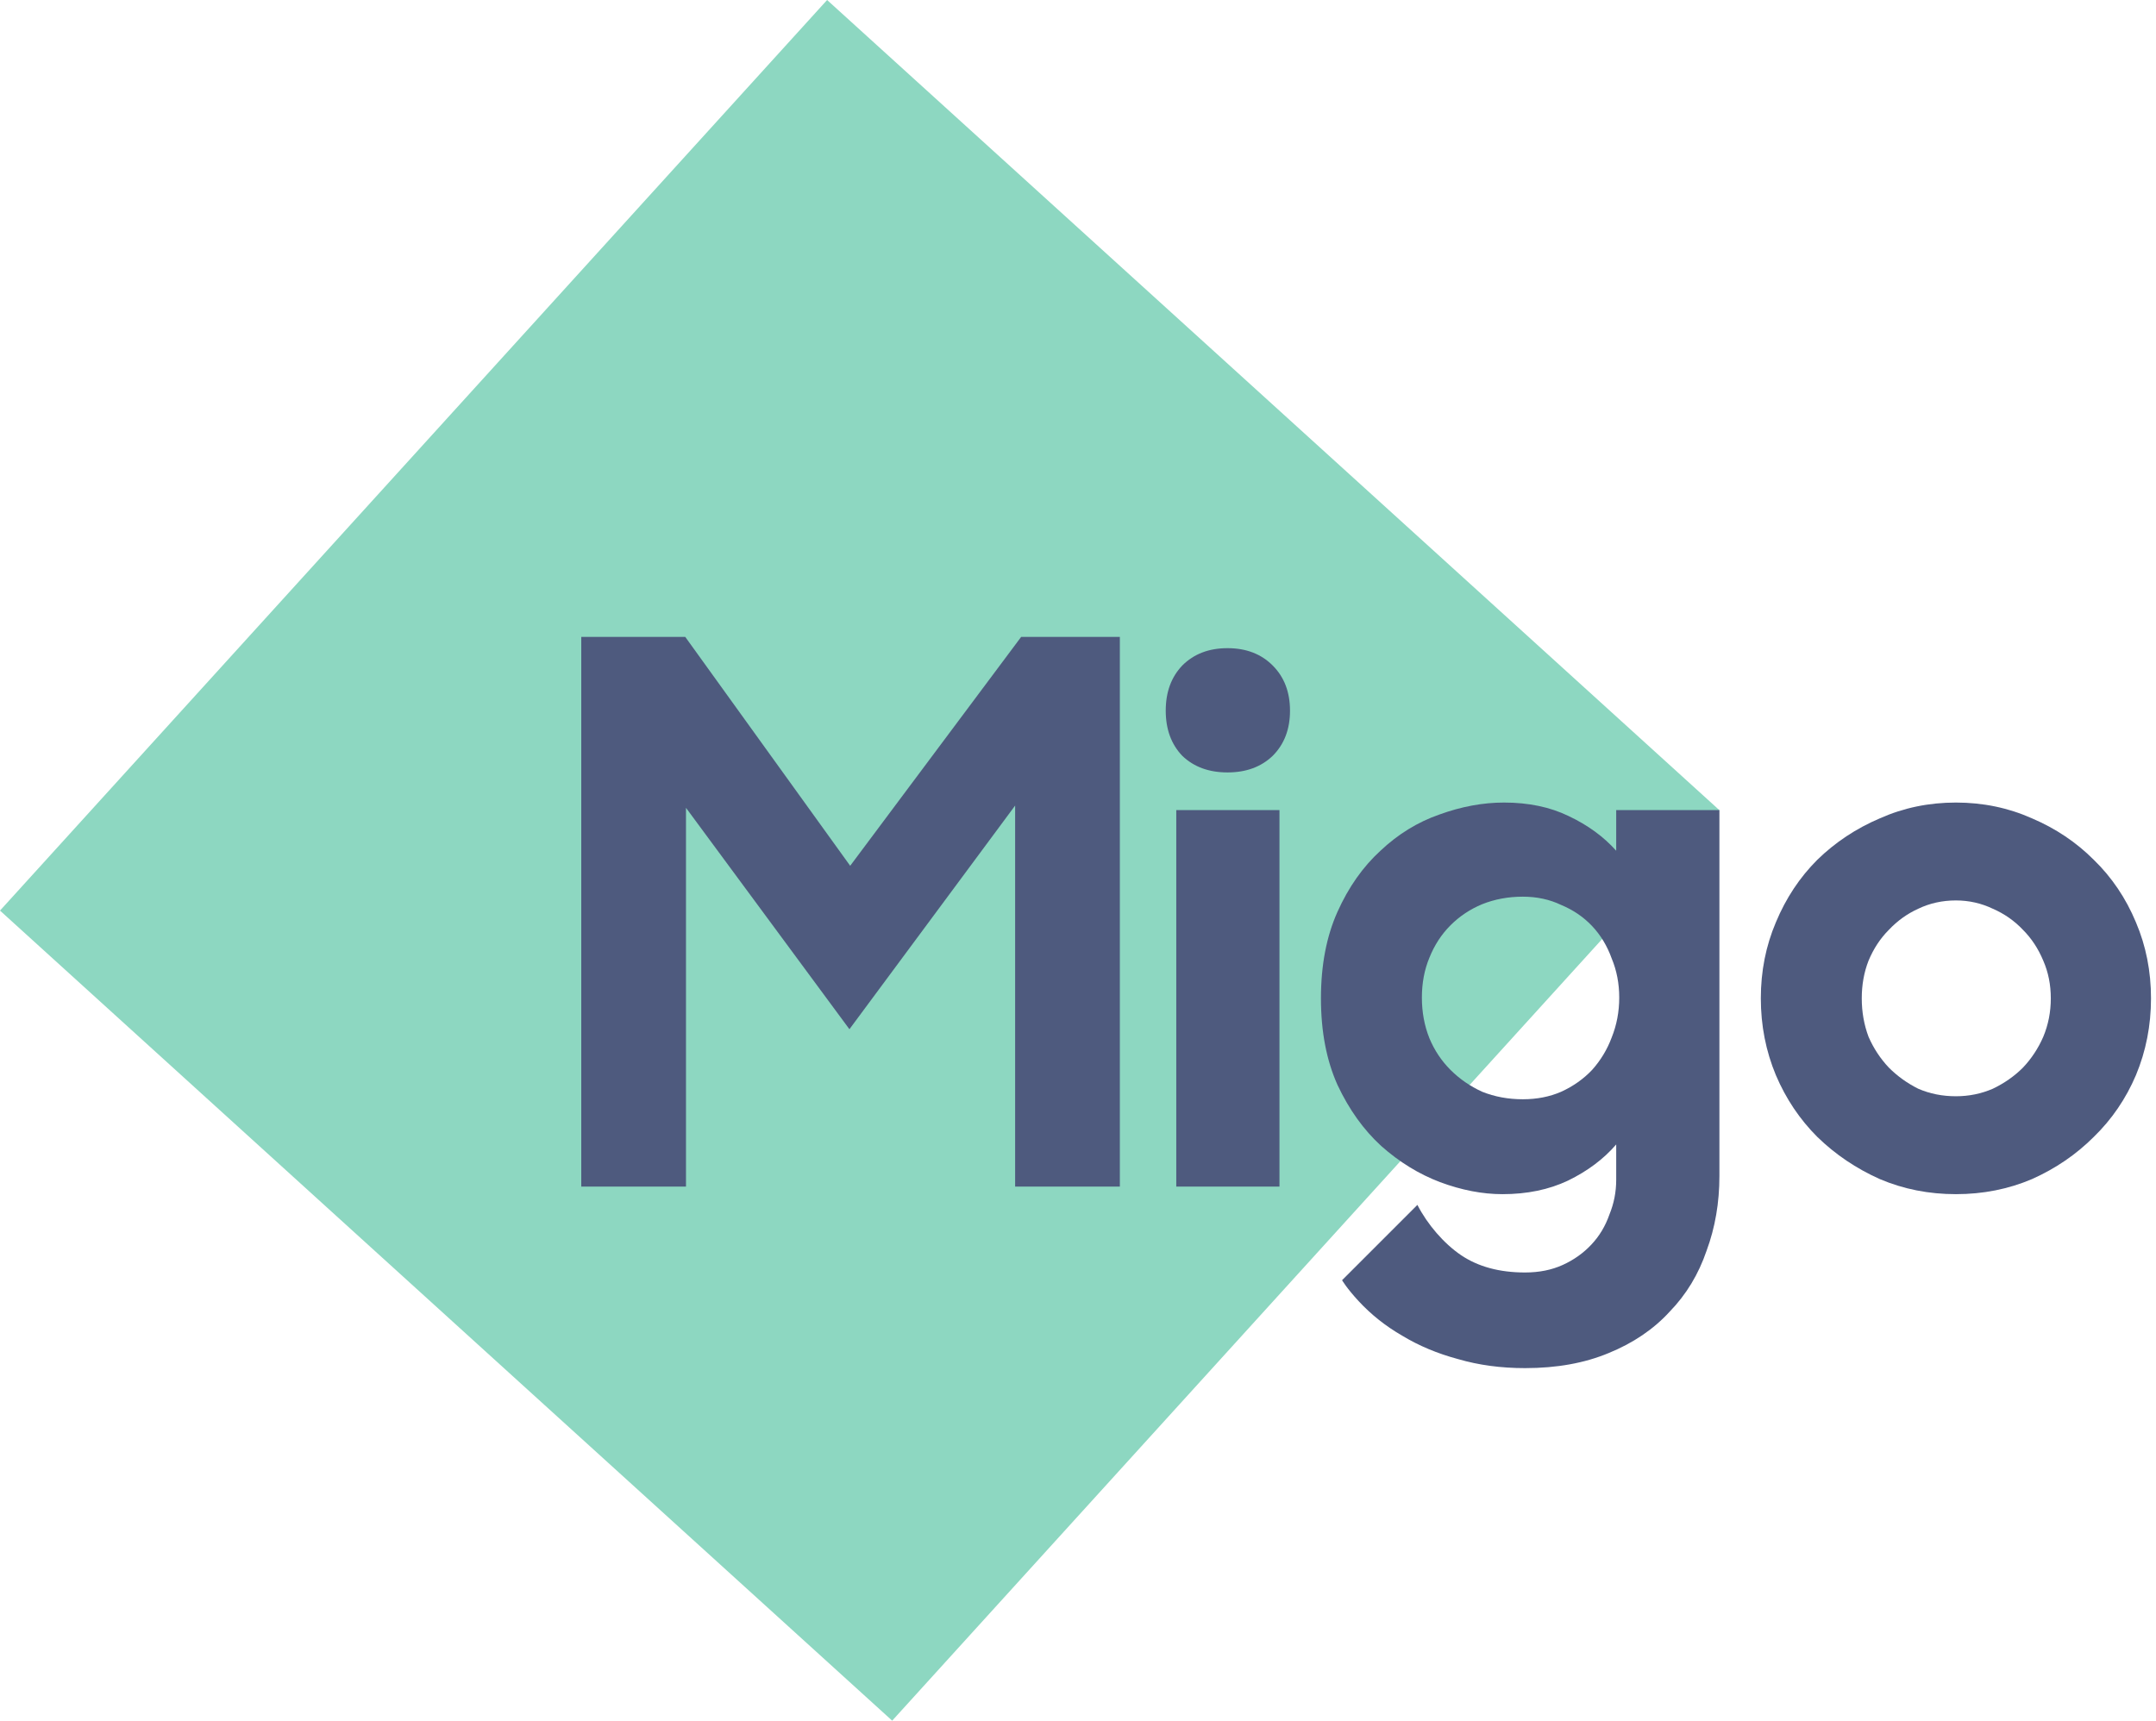
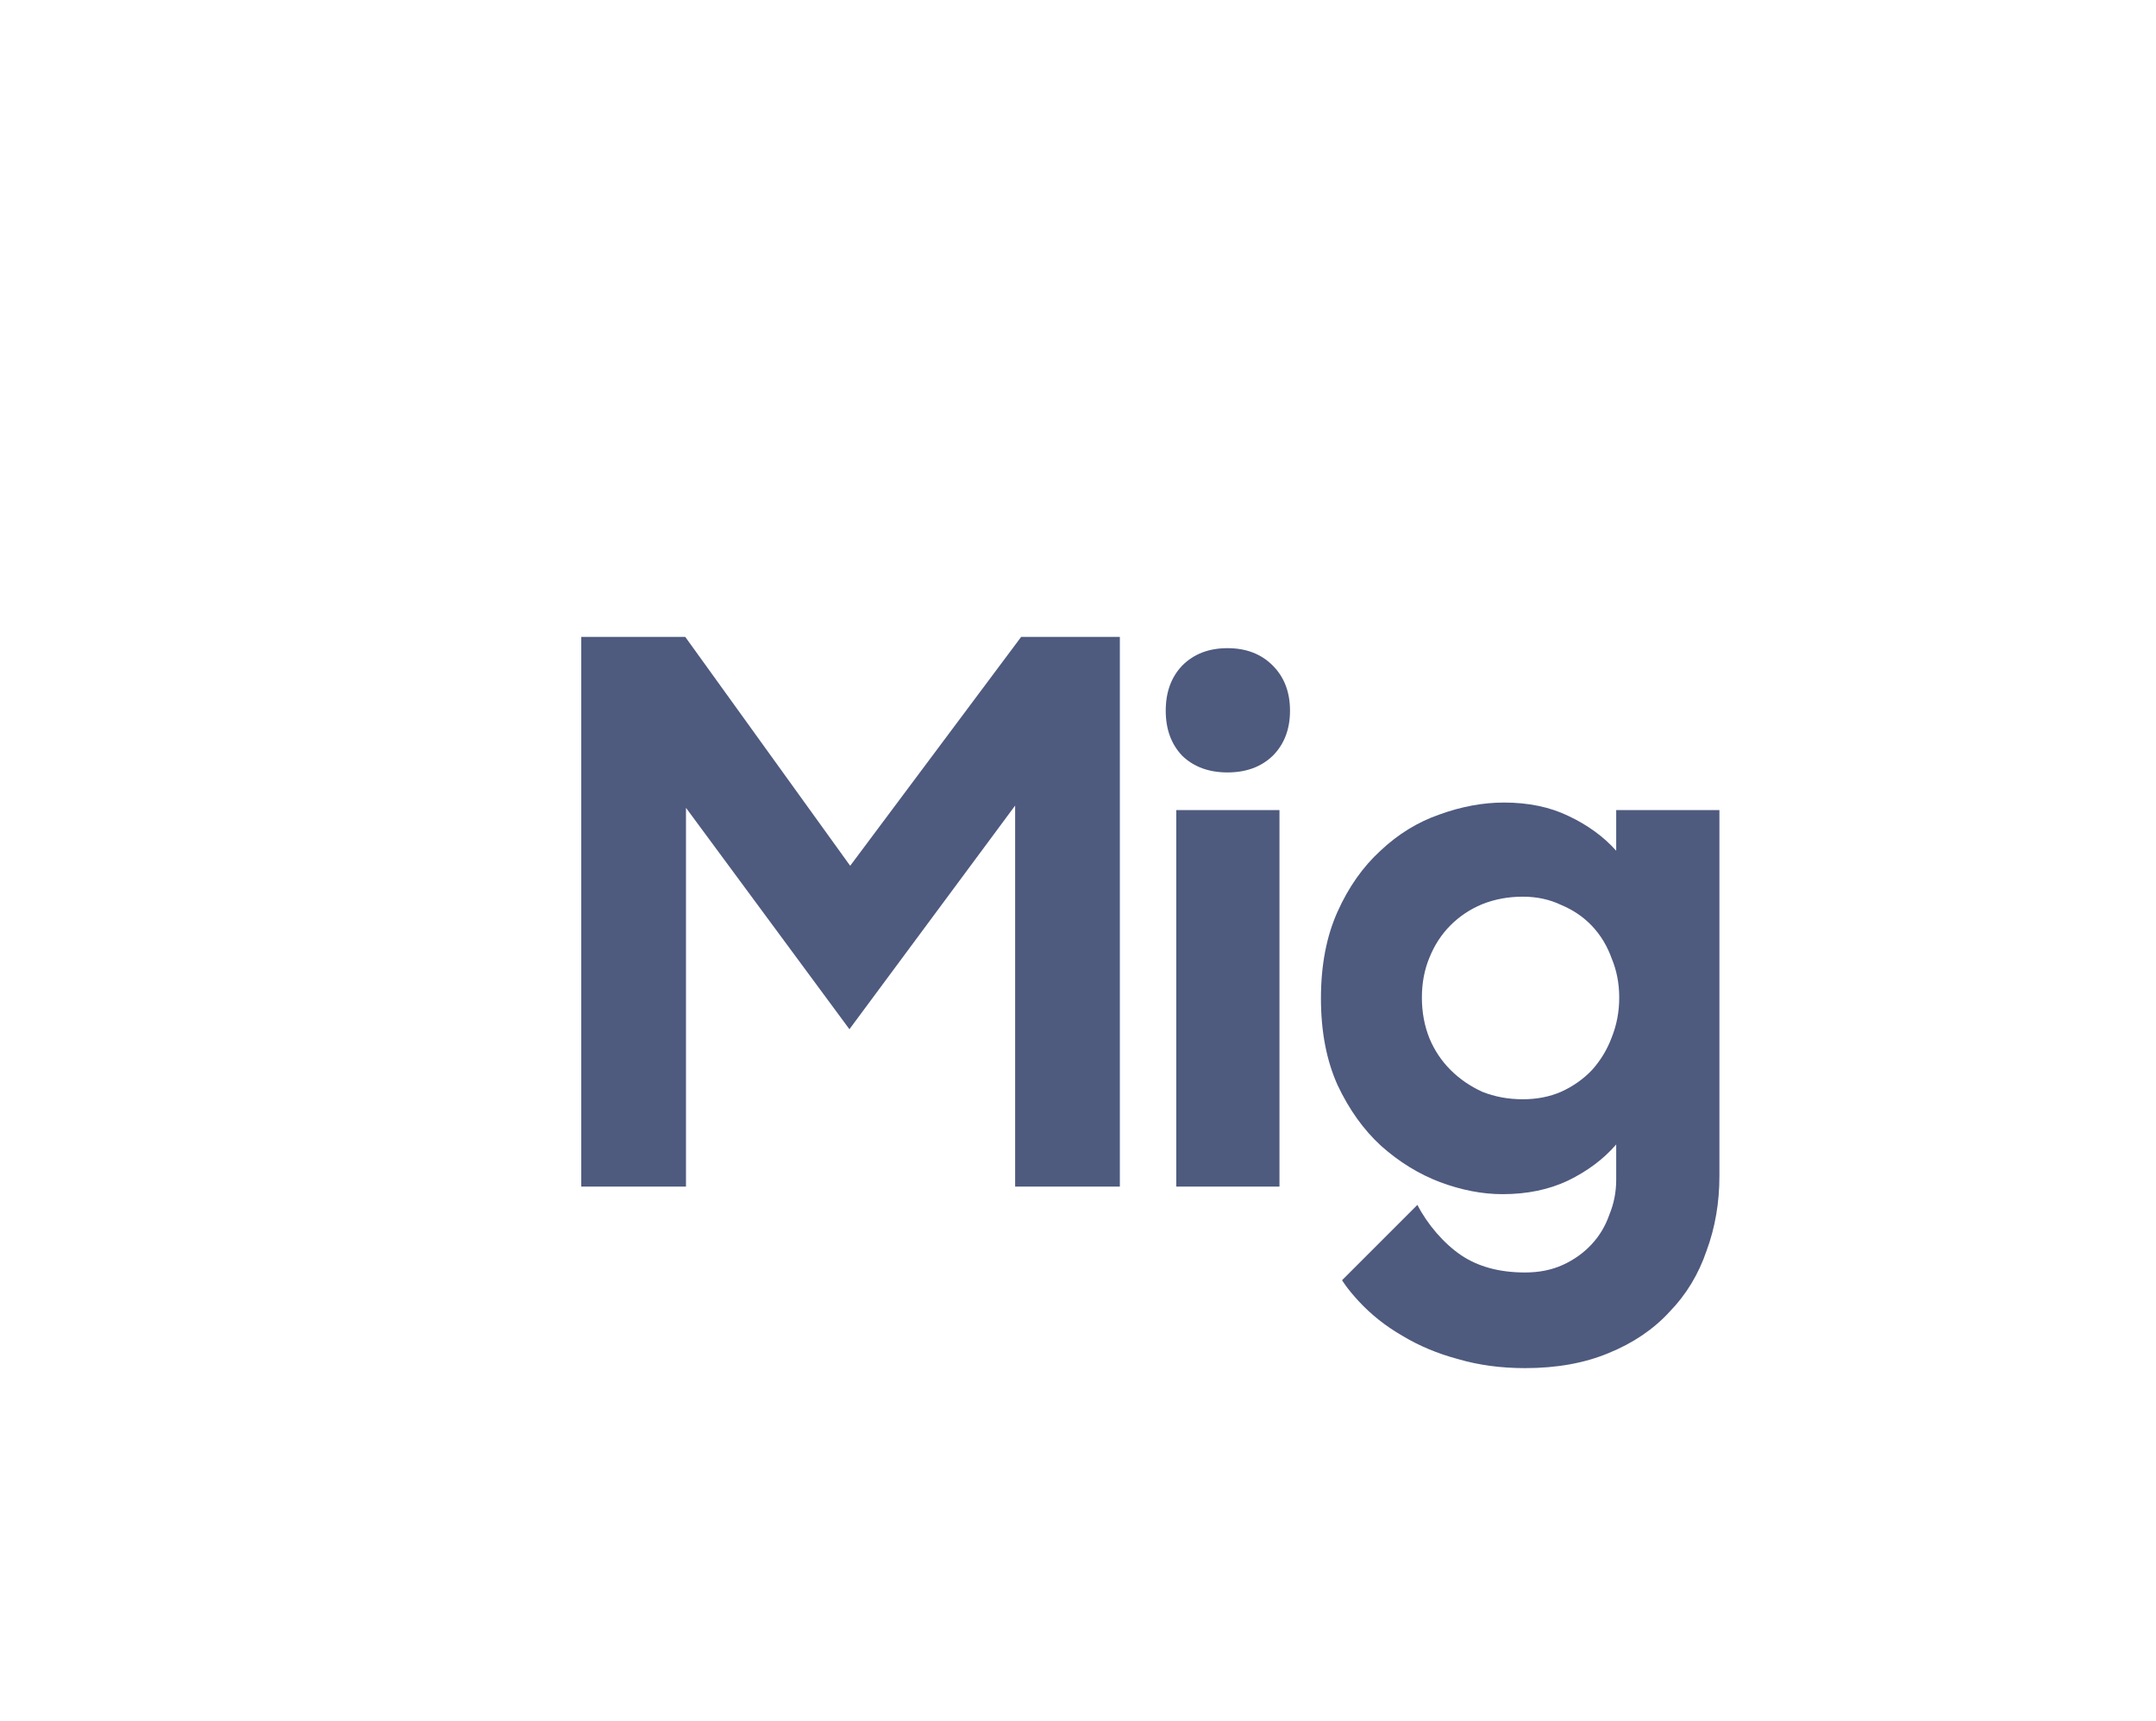
<svg xmlns="http://www.w3.org/2000/svg" width="114" height="91" viewBox="0 0 114 91" fill="none">
-   <path d="M43.734 0L90.909 42.842L47.175 91L-0 48.158L43.734 0Z" fill="#8DD7C1" />
-   <path d="M103.42 63.155C101.986 63.155 100.645 62.889 99.397 62.358C98.149 61.8 97.047 61.057 96.092 60.128C95.162 59.198 94.432 58.11 93.901 56.862C93.37 55.587 93.105 54.233 93.105 52.799C93.105 51.365 93.37 50.025 93.901 48.777C94.432 47.502 95.162 46.4 96.092 45.471C97.047 44.541 98.149 43.811 99.397 43.28C100.645 42.723 101.986 42.444 103.42 42.444C104.854 42.444 106.195 42.723 107.443 43.28C108.691 43.811 109.779 44.541 110.709 45.471C111.665 46.4 112.408 47.502 112.939 48.777C113.47 50.025 113.736 51.365 113.736 52.799C113.736 54.233 113.47 55.587 112.939 56.862C112.408 58.11 111.665 59.198 110.709 60.128C109.779 61.057 108.691 61.8 107.443 62.358C106.195 62.889 104.854 63.155 103.42 63.155ZM103.42 57.977C104.11 57.977 104.761 57.844 105.372 57.579C105.982 57.287 106.513 56.915 106.965 56.463C107.416 55.986 107.775 55.441 108.04 54.831C108.306 54.193 108.438 53.516 108.438 52.799C108.438 52.082 108.306 51.419 108.04 50.808C107.775 50.171 107.416 49.626 106.965 49.175C106.513 48.697 105.982 48.325 105.372 48.06C104.761 47.768 104.11 47.621 103.42 47.621C102.703 47.621 102.039 47.768 101.429 48.06C100.844 48.325 100.327 48.697 99.875 49.175C99.424 49.626 99.066 50.171 98.8 50.808C98.561 51.419 98.442 52.082 98.442 52.799C98.442 53.516 98.561 54.193 98.8 54.831C99.066 55.441 99.424 55.986 99.875 56.463C100.327 56.915 100.844 57.287 101.429 57.579C102.039 57.844 102.703 57.977 103.42 57.977Z" fill="#4E5A7E" />
  <path d="M79.444 63.155C78.382 63.155 77.28 62.942 76.139 62.517C75.023 62.093 73.988 61.455 73.032 60.606C72.103 59.756 71.333 58.681 70.722 57.38C70.138 56.078 69.846 54.552 69.846 52.799C69.846 51.047 70.138 49.52 70.722 48.219C71.306 46.918 72.063 45.843 72.992 44.993C73.921 44.117 74.957 43.479 76.099 43.081C77.267 42.656 78.409 42.444 79.524 42.444C80.825 42.444 81.967 42.683 82.949 43.161C83.958 43.639 84.795 44.249 85.458 44.993V42.842H90.915V62.199C90.915 63.606 90.689 64.92 90.238 66.142C89.813 67.39 89.162 68.465 88.286 69.368C87.437 70.297 86.361 71.027 85.06 71.558C83.786 72.09 82.312 72.355 80.639 72.355C79.365 72.355 78.183 72.196 77.094 71.877C76.006 71.585 75.023 71.173 74.147 70.642C73.271 70.138 72.501 69.527 71.837 68.81C71.2 68.12 70.963 67.705 70.963 67.705L74.946 63.722C75.477 64.758 76.351 65.77 77.254 66.381C78.157 66.991 79.285 67.297 80.639 67.297C81.383 67.297 82.046 67.164 82.631 66.898C83.215 66.633 83.719 66.275 84.144 65.823C84.569 65.372 84.888 64.841 85.1 64.23C85.339 63.646 85.458 63.035 85.458 62.398V60.526C84.795 61.296 83.945 61.933 82.909 62.438C81.9 62.916 80.745 63.155 79.444 63.155ZM80.52 58.136C81.263 58.136 81.94 58.004 82.551 57.738C83.188 57.446 83.733 57.061 84.184 56.583C84.635 56.078 84.981 55.508 85.219 54.87C85.485 54.206 85.618 53.503 85.618 52.759C85.618 52.016 85.485 51.326 85.219 50.688C84.981 50.025 84.635 49.454 84.184 48.976C83.733 48.498 83.188 48.126 82.551 47.861C81.94 47.568 81.263 47.422 80.52 47.422C79.75 47.422 79.033 47.555 78.369 47.821C77.732 48.086 77.174 48.458 76.696 48.936C76.218 49.414 75.847 49.985 75.581 50.648C75.316 51.286 75.183 51.989 75.183 52.759C75.183 53.529 75.316 54.246 75.581 54.91C75.847 55.547 76.218 56.105 76.696 56.583C77.174 57.061 77.732 57.446 78.369 57.738C79.033 58.004 79.75 58.136 80.52 58.136Z" fill="#4E5A7E" />
  <path d="M62.196 42.842H67.653V62.756H62.196V42.842ZM61.639 37.585C61.639 36.602 61.931 35.806 62.515 35.195C63.126 34.584 63.922 34.279 64.905 34.279C65.887 34.279 66.684 34.584 67.294 35.195C67.905 35.806 68.21 36.602 68.21 37.585C68.21 38.567 67.905 39.364 67.294 39.974C66.684 40.559 65.887 40.851 64.905 40.851C63.922 40.851 63.126 40.559 62.515 39.974C61.931 39.364 61.639 38.567 61.639 37.585Z" fill="#4E5A7E" />
  <path d="M30.735 33.682H36.232L44.954 45.789L53.995 33.682H59.213V62.756H53.676V42.603L44.914 54.432L36.272 42.723V62.756H30.735V33.682Z" fill="#4E5A7E" />
</svg>